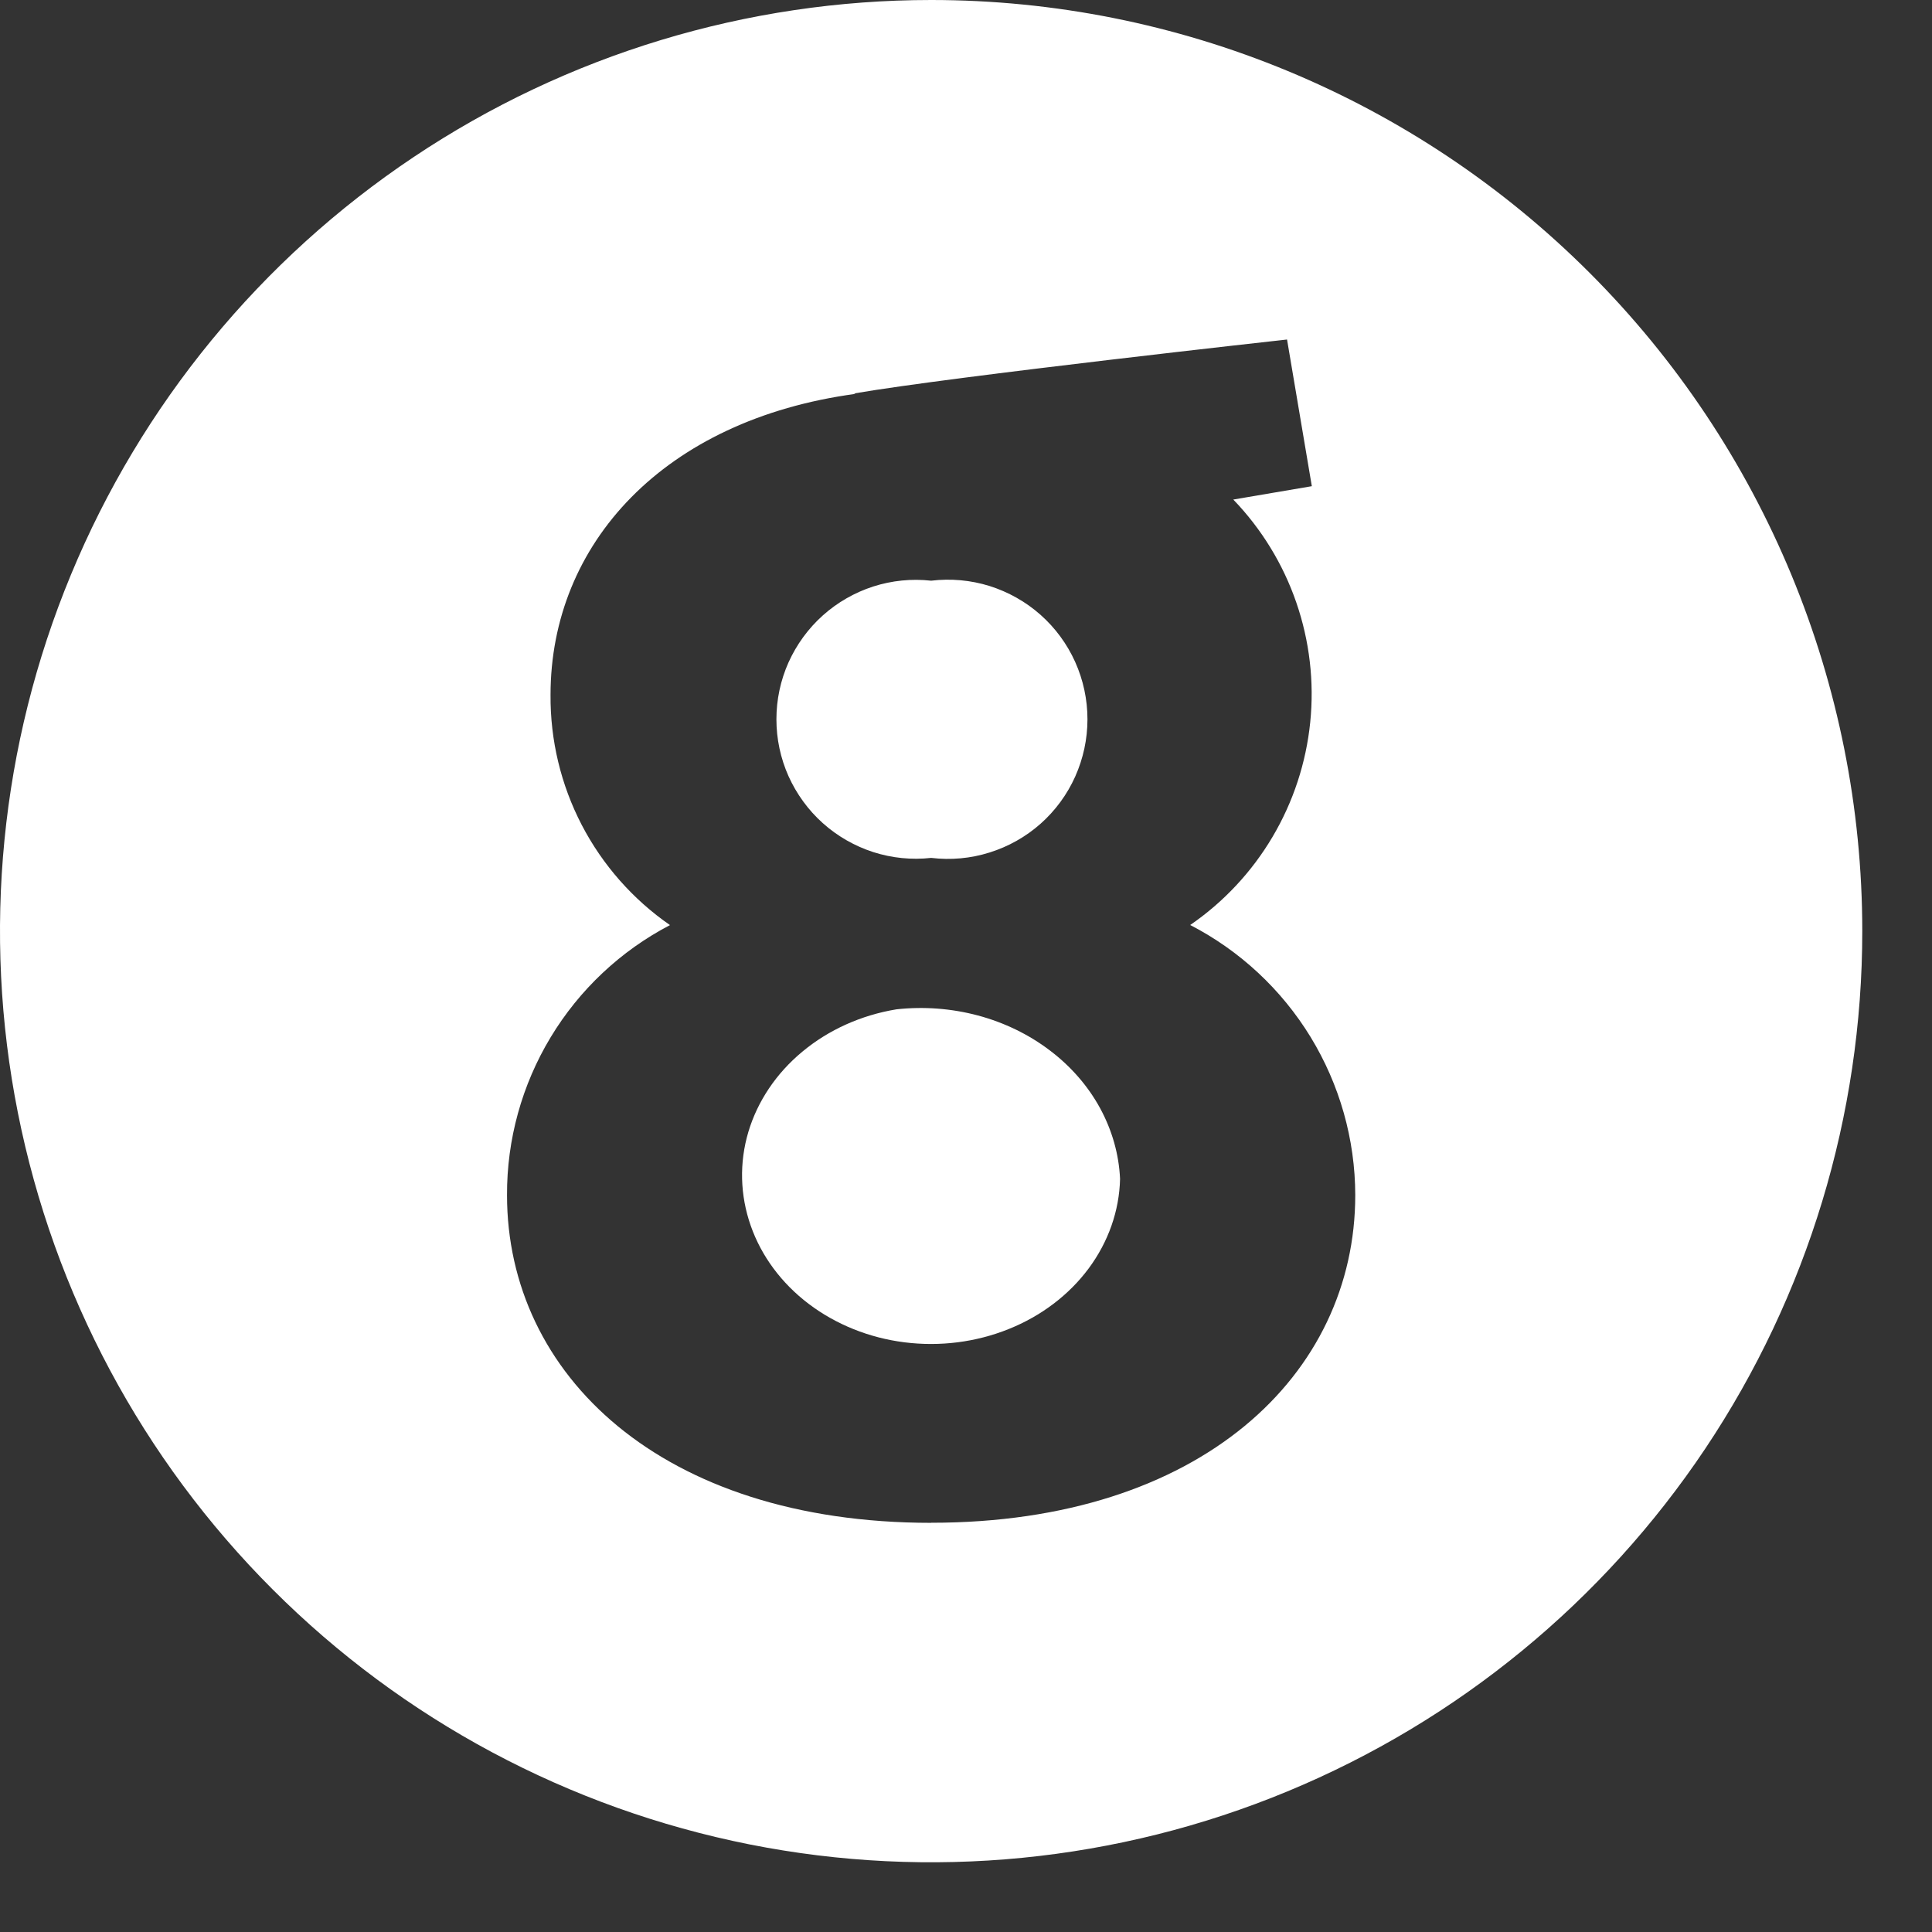
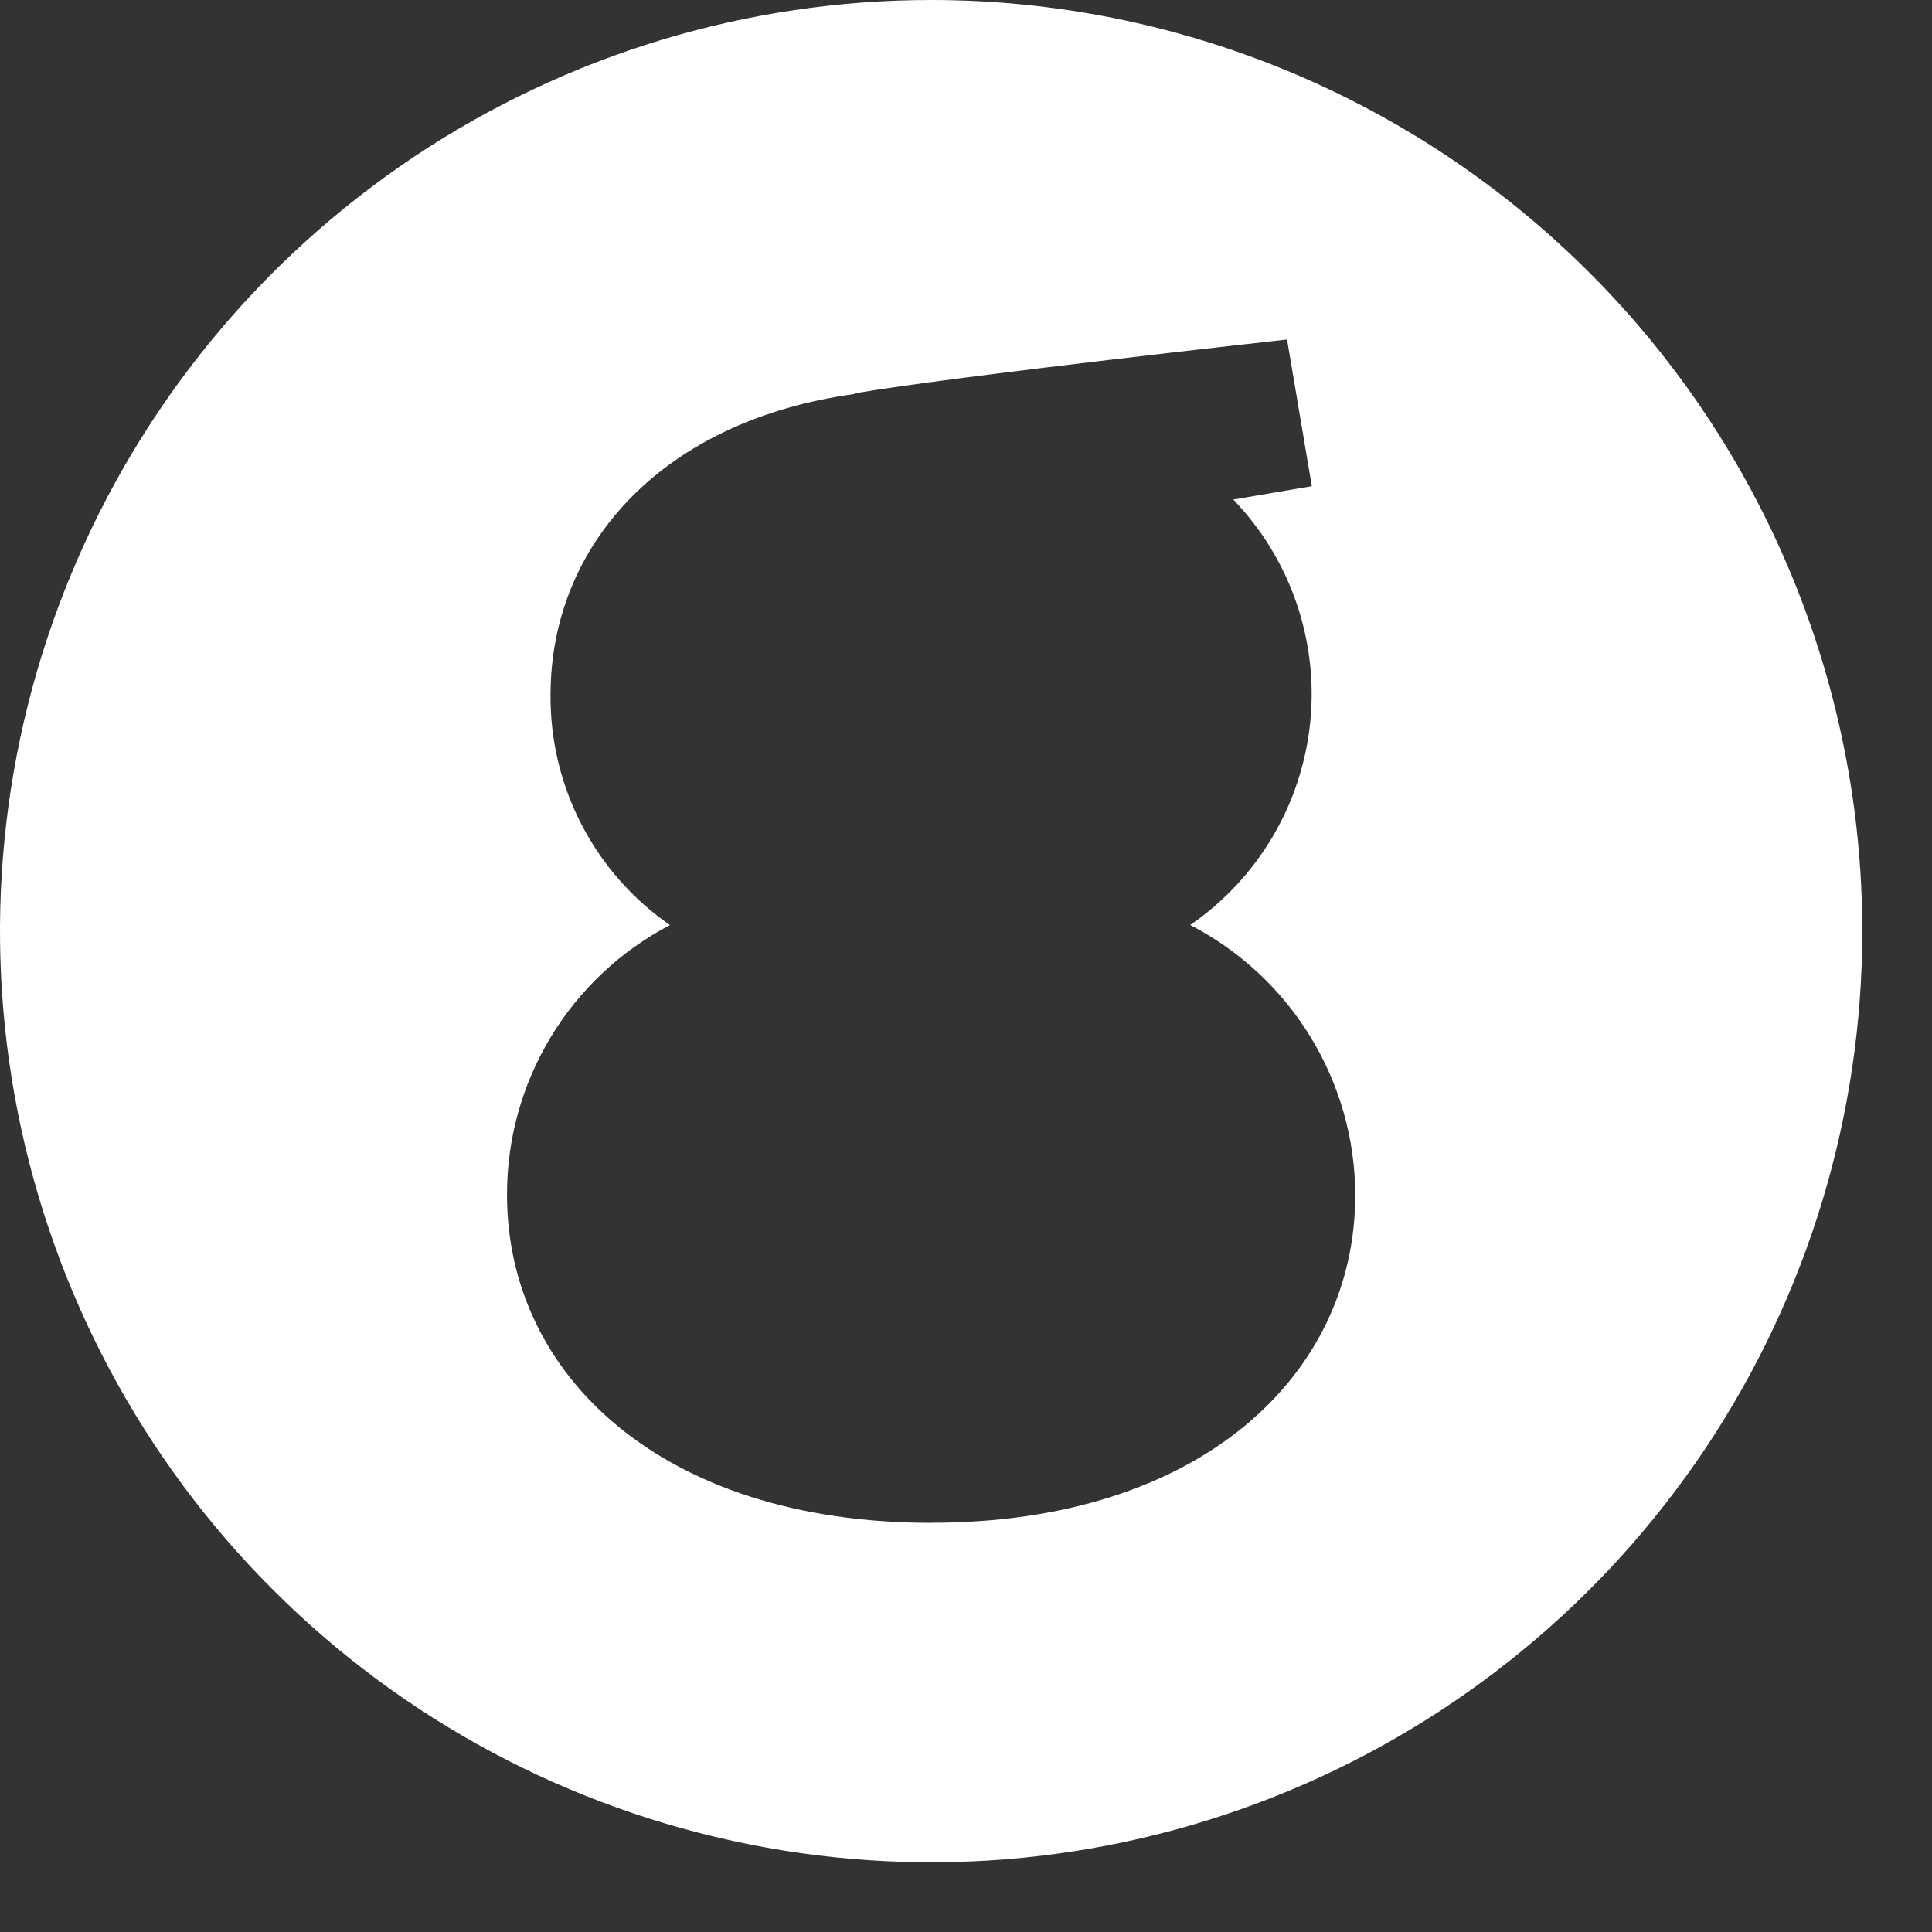
<svg xmlns="http://www.w3.org/2000/svg" width="23" height="23" viewBox="0 0 23 23" fill="none">
  <rect x="0" y="0" width="23" height="23" fill="#333333" stroke="none" />
-   <path d="M10.671 12.016C10.253 12.085 9.866 12.259 9.554 12.518C9.242 12.776 9.019 13.108 8.909 13.475C8.8 13.842 8.81 14.229 8.937 14.591C9.064 14.954 9.303 15.276 9.627 15.522C9.952 15.768 10.347 15.927 10.768 15.98C11.189 16.033 11.618 15.979 12.006 15.823C12.394 15.668 12.725 15.417 12.96 15.101C13.195 14.784 13.325 14.415 13.334 14.035C13.321 13.742 13.239 13.455 13.096 13.192C12.952 12.928 12.748 12.694 12.498 12.505C12.248 12.315 11.956 12.173 11.642 12.089C11.327 12.005 10.997 11.98 10.671 12.016Z" fill="white" />
-   <path d="M11.085 10.213C11.318 10.241 11.555 10.22 11.78 10.149C12.004 10.079 12.211 9.963 12.387 9.807C12.563 9.651 12.704 9.459 12.8 9.245C12.896 9.03 12.946 8.798 12.946 8.563C12.946 8.328 12.896 8.095 12.8 7.881C12.704 7.667 12.563 7.475 12.387 7.319C12.211 7.163 12.004 7.047 11.78 6.976C11.555 6.906 11.318 6.885 11.085 6.913C10.853 6.887 10.618 6.911 10.396 6.982C10.174 7.054 9.969 7.171 9.795 7.327C9.622 7.482 9.483 7.673 9.387 7.886C9.292 8.099 9.243 8.33 9.243 8.563C9.243 8.796 9.292 9.027 9.387 9.24C9.483 9.453 9.622 9.644 9.795 9.799C9.969 9.955 10.174 10.072 10.396 10.144C10.618 10.215 10.853 10.239 11.085 10.213Z" fill="white" />
  <path d="M11.085 0C8.893 0 6.749 0.65 4.927 1.868C3.104 3.086 1.683 4.817 0.844 6.843C0.005 8.868 -0.215 11.097 0.213 13.248C0.641 15.398 1.696 17.373 3.247 18.923C4.797 20.474 6.772 21.529 8.922 21.957C11.073 22.385 13.302 22.165 15.327 21.326C17.353 20.487 19.084 19.066 20.302 17.244C21.52 15.421 22.17 13.277 22.17 11.085C22.17 8.145 21.002 5.326 18.923 3.247C16.844 1.168 14.025 0 11.085 0ZM11.085 18.129C7.87 18.129 6.036 16.361 6.036 14.229C6.033 13.567 6.213 12.916 6.555 12.349C6.897 11.782 7.389 11.319 7.976 11.013C7.534 10.707 7.173 10.297 6.925 9.82C6.677 9.342 6.55 8.811 6.554 8.273C6.554 6.473 7.903 4.998 10.184 4.689L10.167 4.684C11.367 4.478 15.322 4.042 15.322 4.042L15.617 5.788L14.682 5.947C15.018 6.296 15.274 6.714 15.432 7.172C15.59 7.63 15.647 8.116 15.598 8.598C15.549 9.08 15.396 9.546 15.149 9.963C14.903 10.379 14.568 10.738 14.169 11.012C14.76 11.317 15.255 11.778 15.602 12.345C15.948 12.912 16.133 13.563 16.134 14.228C16.134 16.362 14.298 18.128 11.087 18.128" fill="white" />
</svg>